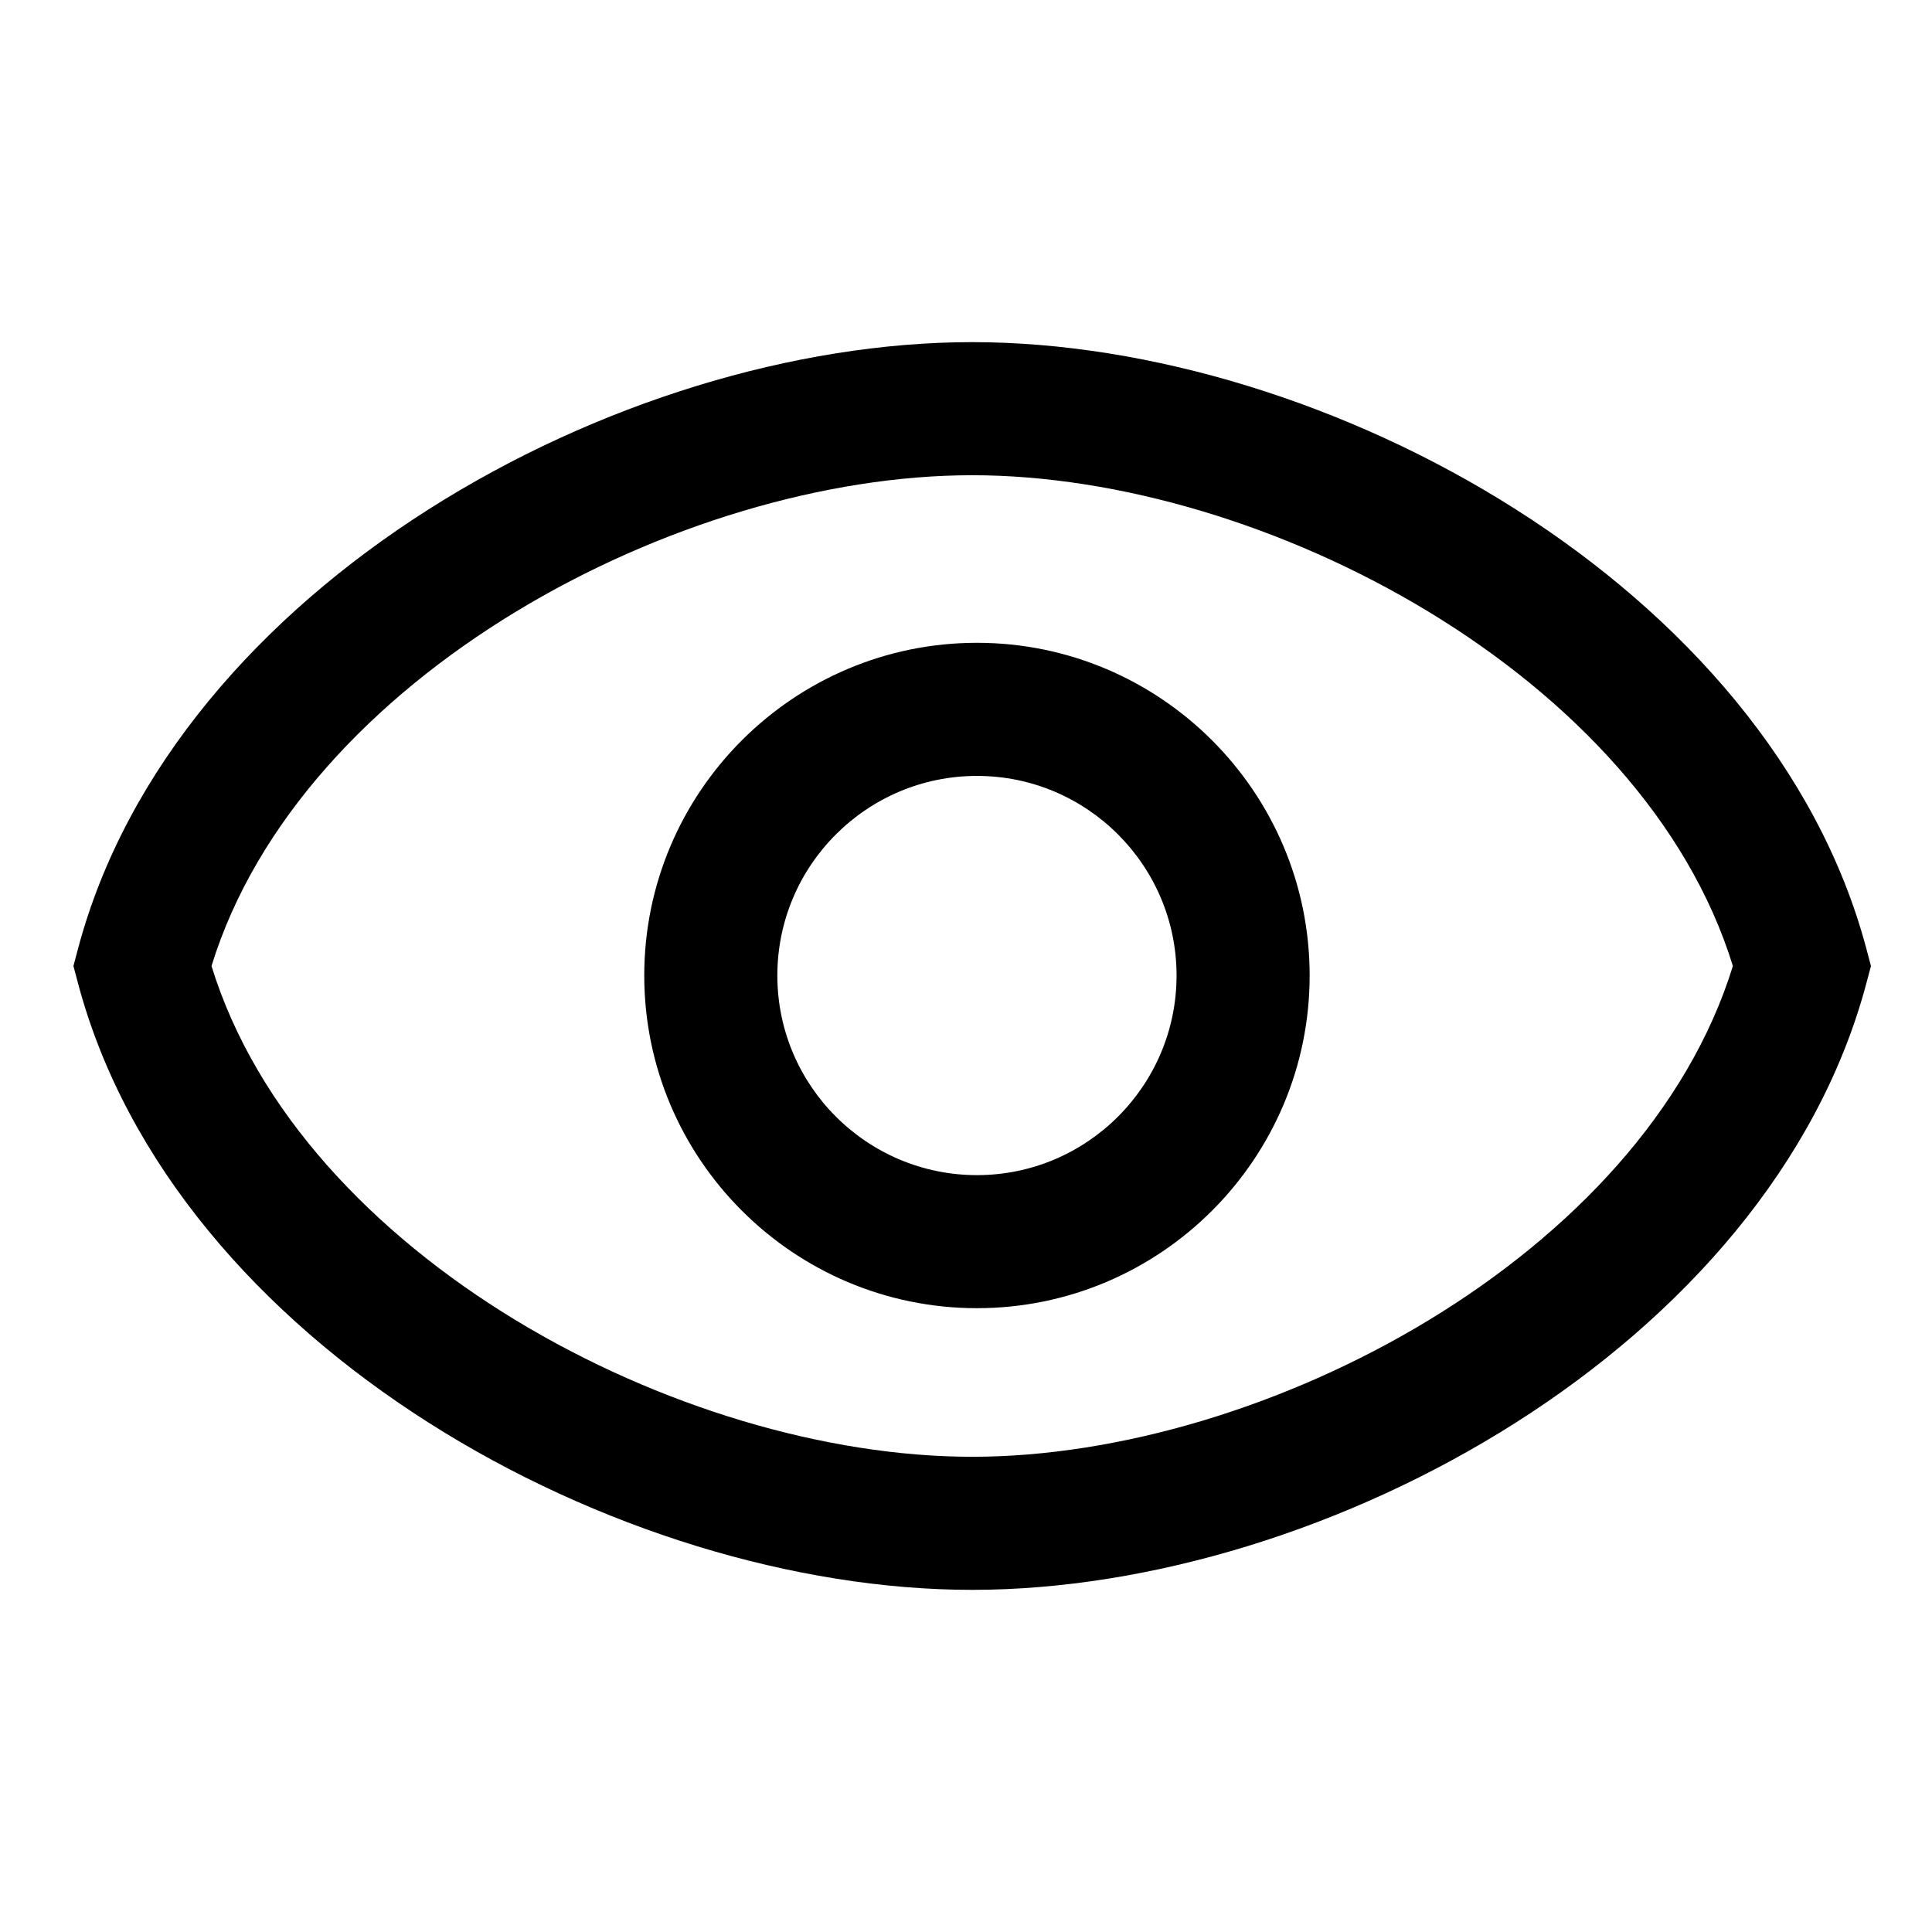
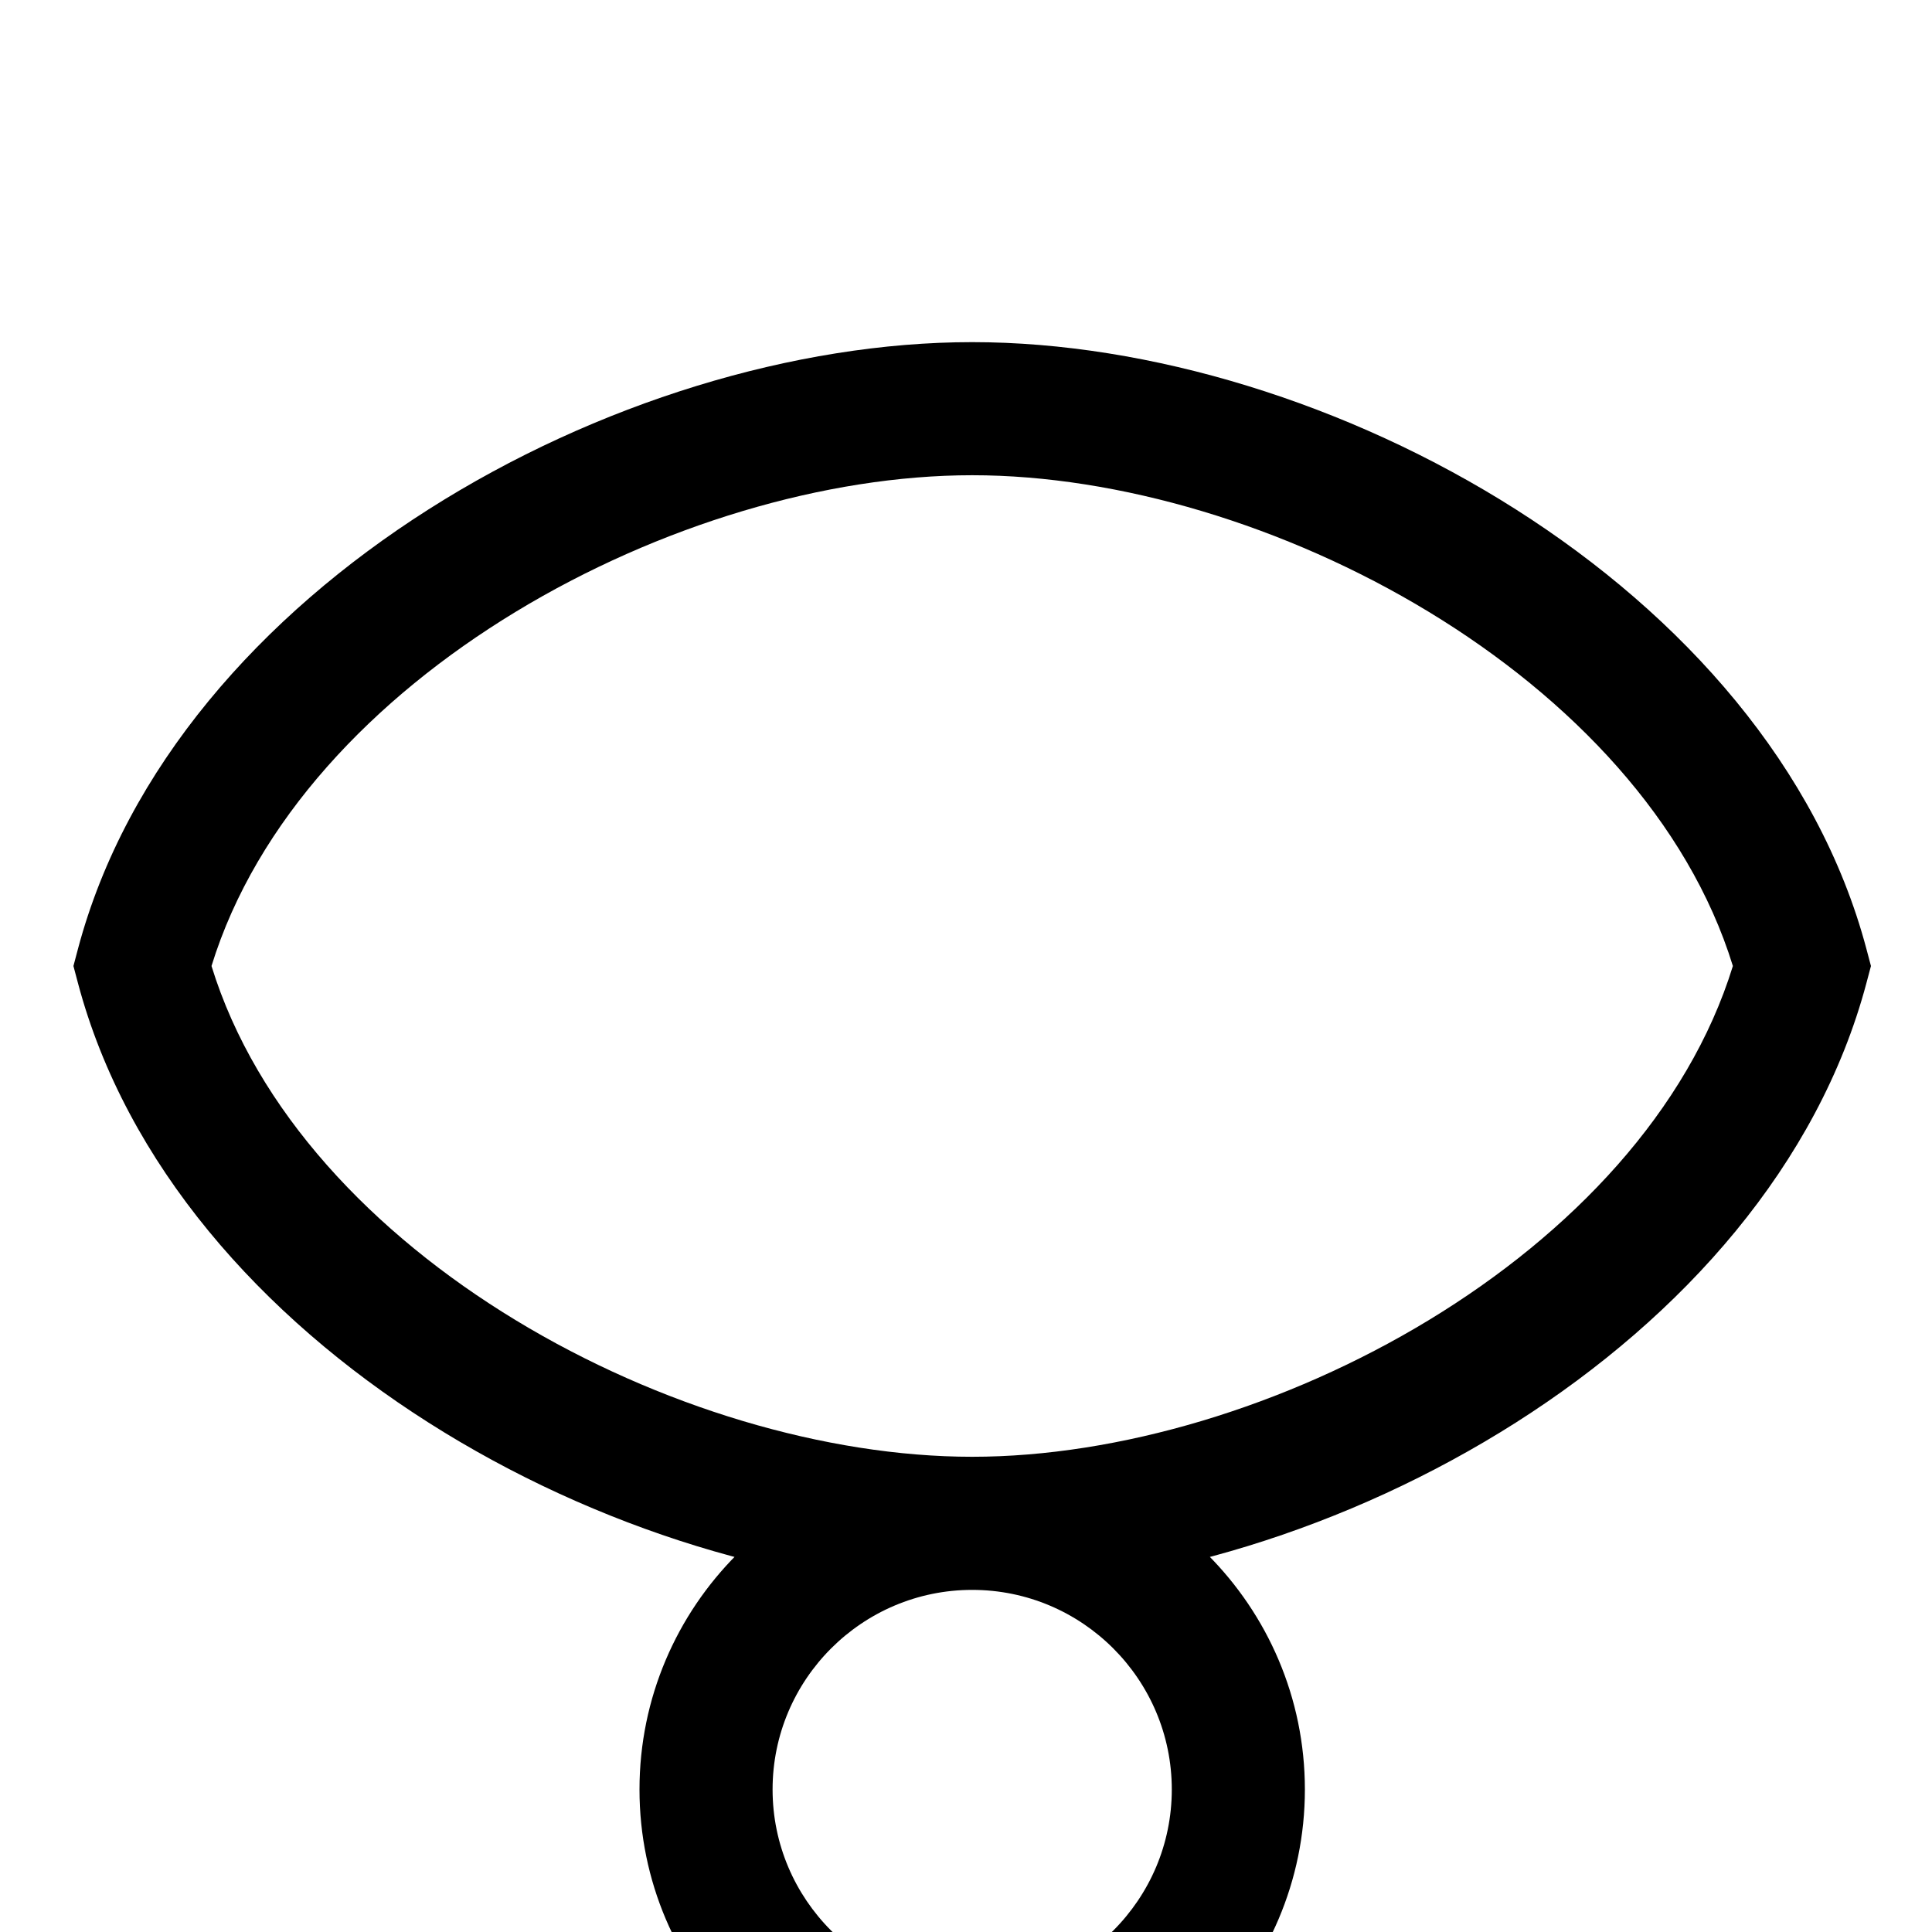
<svg xmlns="http://www.w3.org/2000/svg" fill="#000000" width="800px" height="800px" version="1.1" viewBox="144 144 512 512">
-   <path d="m638.62 395.47c-25.562-96.188-143.17-160.8-236.98-160.8s-211.41 64.613-236.98 160.8l-1.199 4.531 1.199 4.527c25.562 96.188 143.17 160.8 236.98 160.8s211.41-64.613 236.98-160.8l1.203-4.527zm-236.98 134.59c-77.535 0-177.89-53.184-201.59-130.06 23.711-76.887 124.06-130.06 201.59-130.06 77.535-0.004 177.89 53.176 201.59 130.06-23.707 76.887-124.06 130.06-201.59 130.06zm1.262-215.71c-48.613 0-88.168 39.555-88.168 88.168 0 48.609 39.555 88.164 88.168 88.164 48.613 0 88.168-39.555 88.168-88.168-0.004-48.609-39.551-88.164-88.168-88.164zm0 141.07c-29.172 0-52.898-23.73-52.898-52.898 0-29.172 23.73-52.898 52.898-52.898 29.172 0 52.898 23.73 52.898 52.898s-23.73 52.898-52.898 52.898z" />
+   <path d="m638.62 395.47c-25.562-96.188-143.17-160.8-236.98-160.8s-211.41 64.613-236.98 160.8l-1.199 4.531 1.199 4.527c25.562 96.188 143.17 160.8 236.98 160.8s211.41-64.613 236.98-160.8l1.203-4.527zm-236.98 134.59c-77.535 0-177.89-53.184-201.59-130.06 23.711-76.887 124.06-130.06 201.59-130.06 77.535-0.004 177.89 53.176 201.59 130.06-23.707 76.887-124.06 130.06-201.59 130.06zc-48.613 0-88.168 39.555-88.168 88.168 0 48.609 39.555 88.164 88.168 88.164 48.613 0 88.168-39.555 88.168-88.168-0.004-48.609-39.551-88.164-88.168-88.164zm0 141.07c-29.172 0-52.898-23.73-52.898-52.898 0-29.172 23.73-52.898 52.898-52.898 29.172 0 52.898 23.73 52.898 52.898s-23.73 52.898-52.898 52.898z" />
</svg>